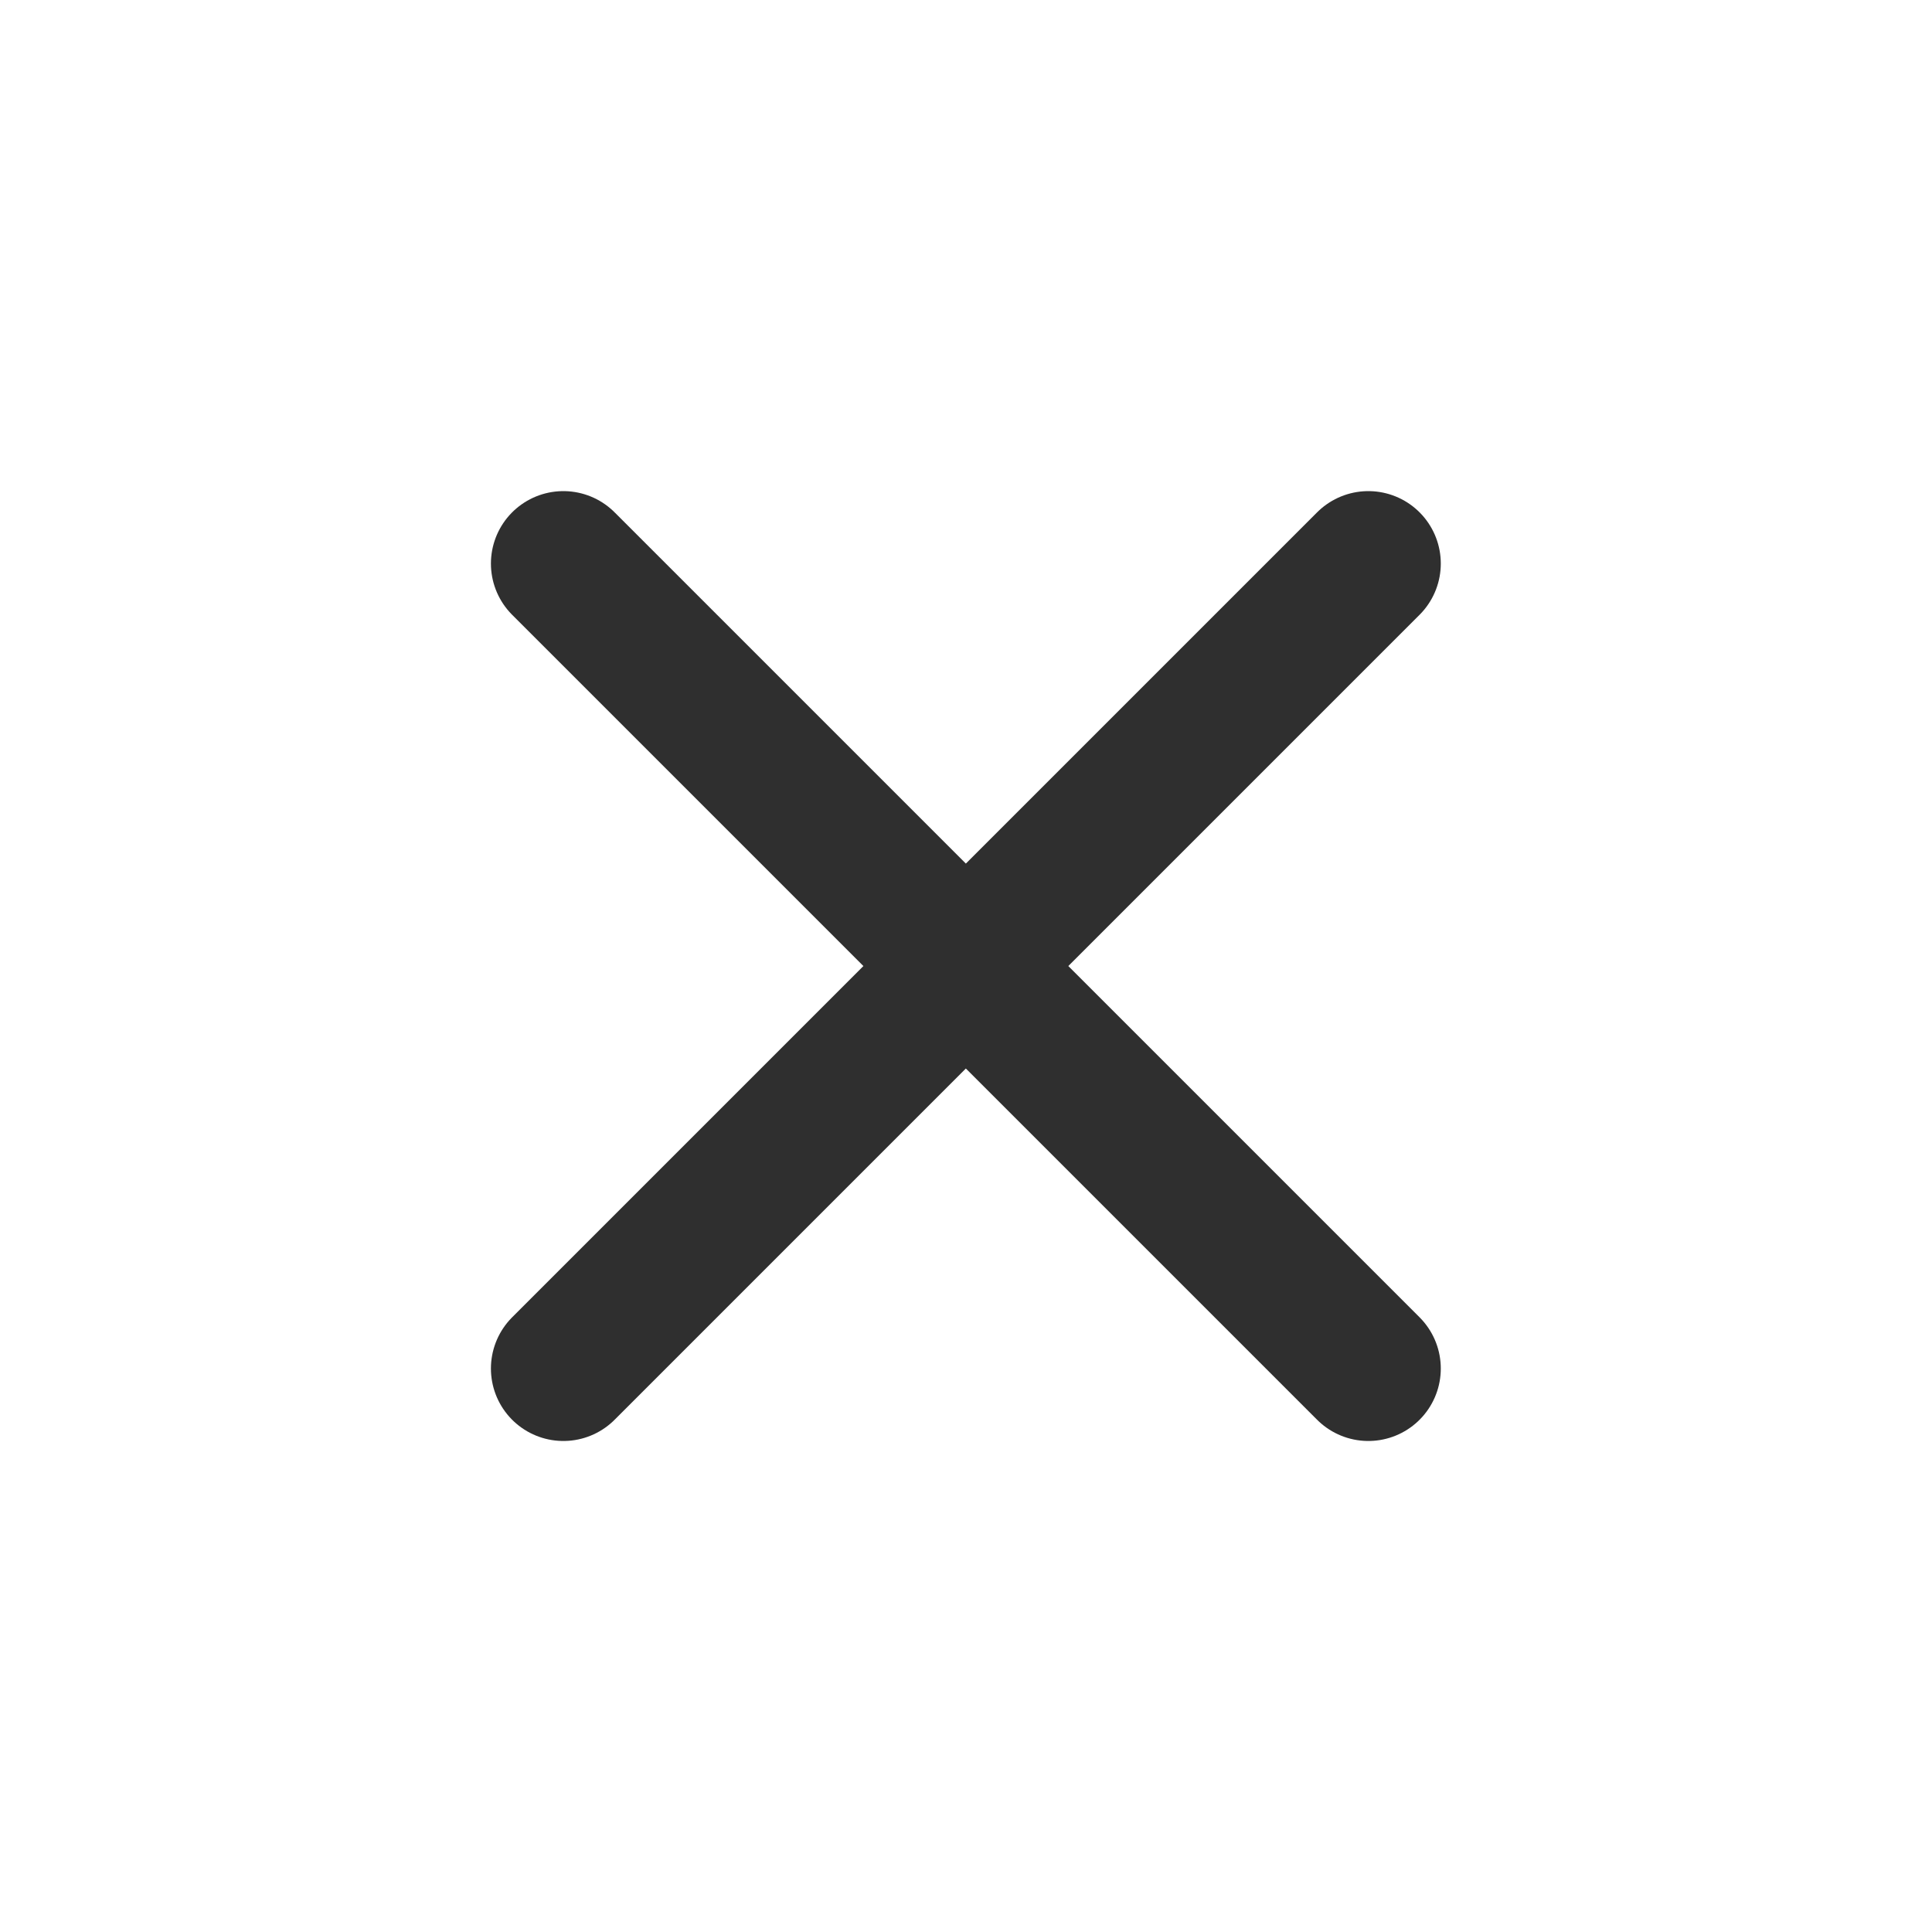
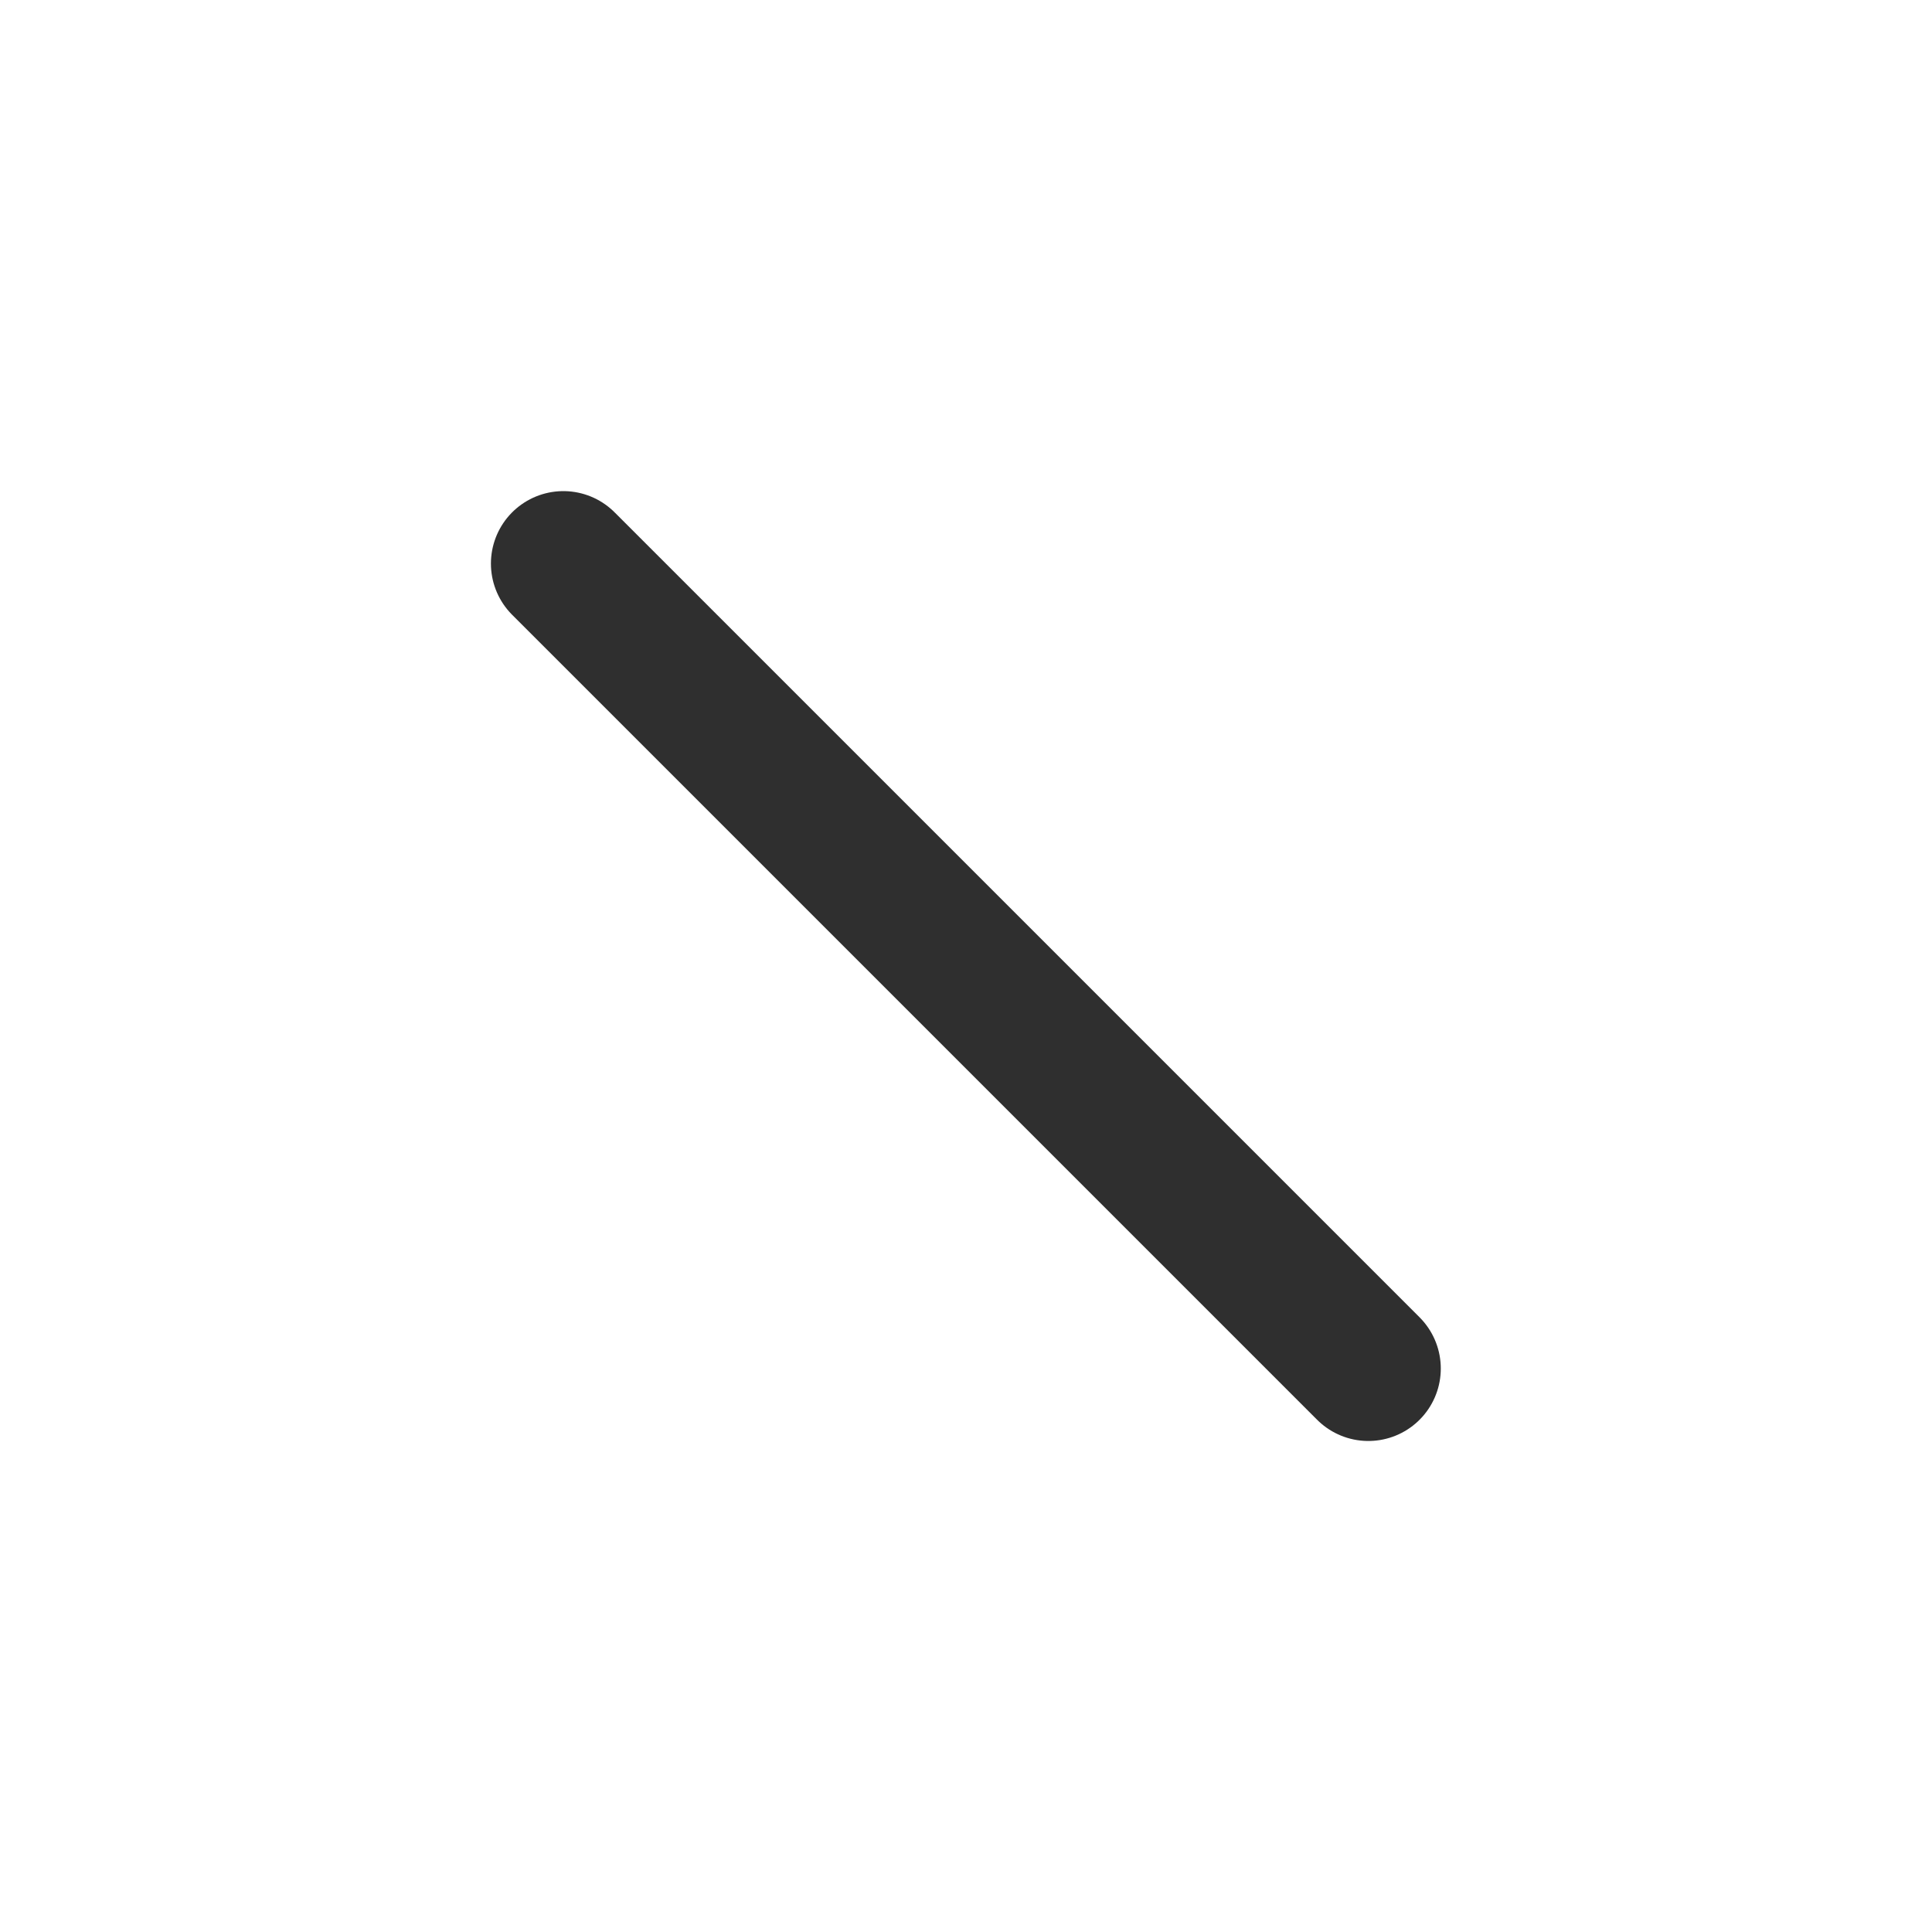
<svg xmlns="http://www.w3.org/2000/svg" width="20" height="20" viewBox="0 0 20 20" fill="none">
-   <path d="M14.165 14.167L5.832 5.834M5.832 14.167L14.165 5.834" stroke="#2F2F2F" stroke-width="1.5" stroke-linecap="round" stroke-linejoin="round" />
+   <path d="M14.165 14.167L5.832 5.834M5.832 14.167" stroke="#2F2F2F" stroke-width="1.5" stroke-linecap="round" stroke-linejoin="round" />
</svg>